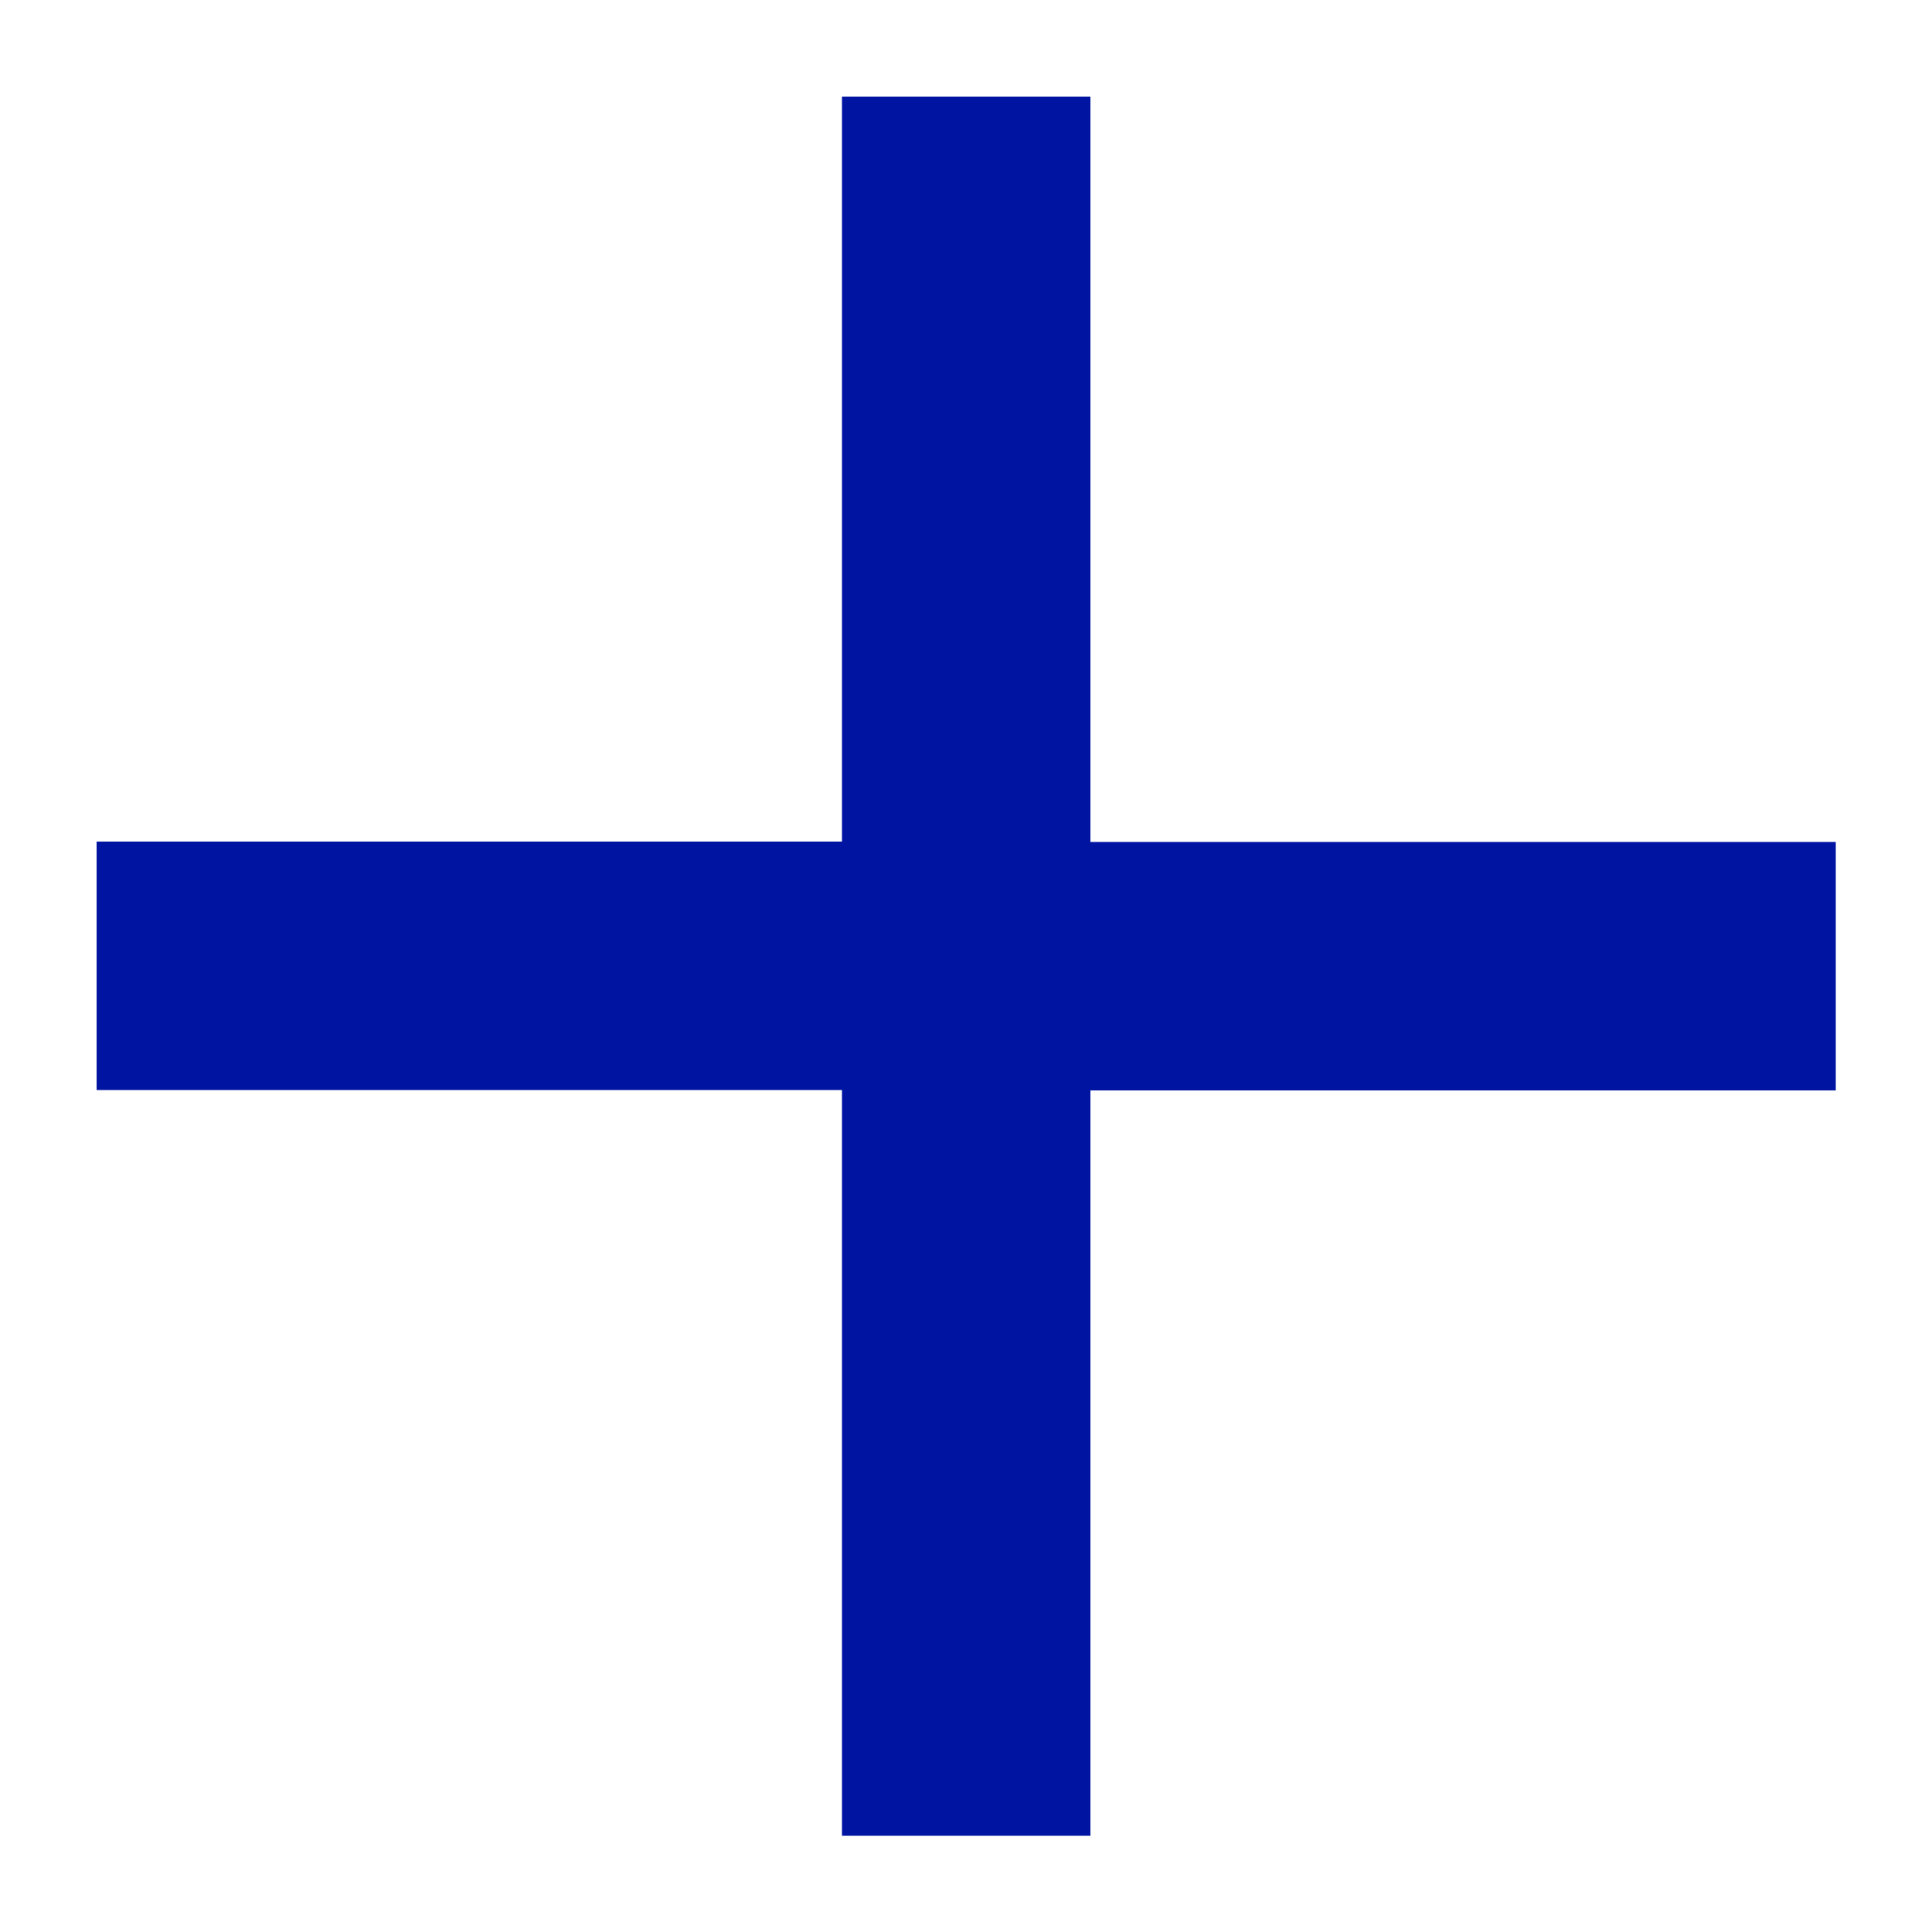
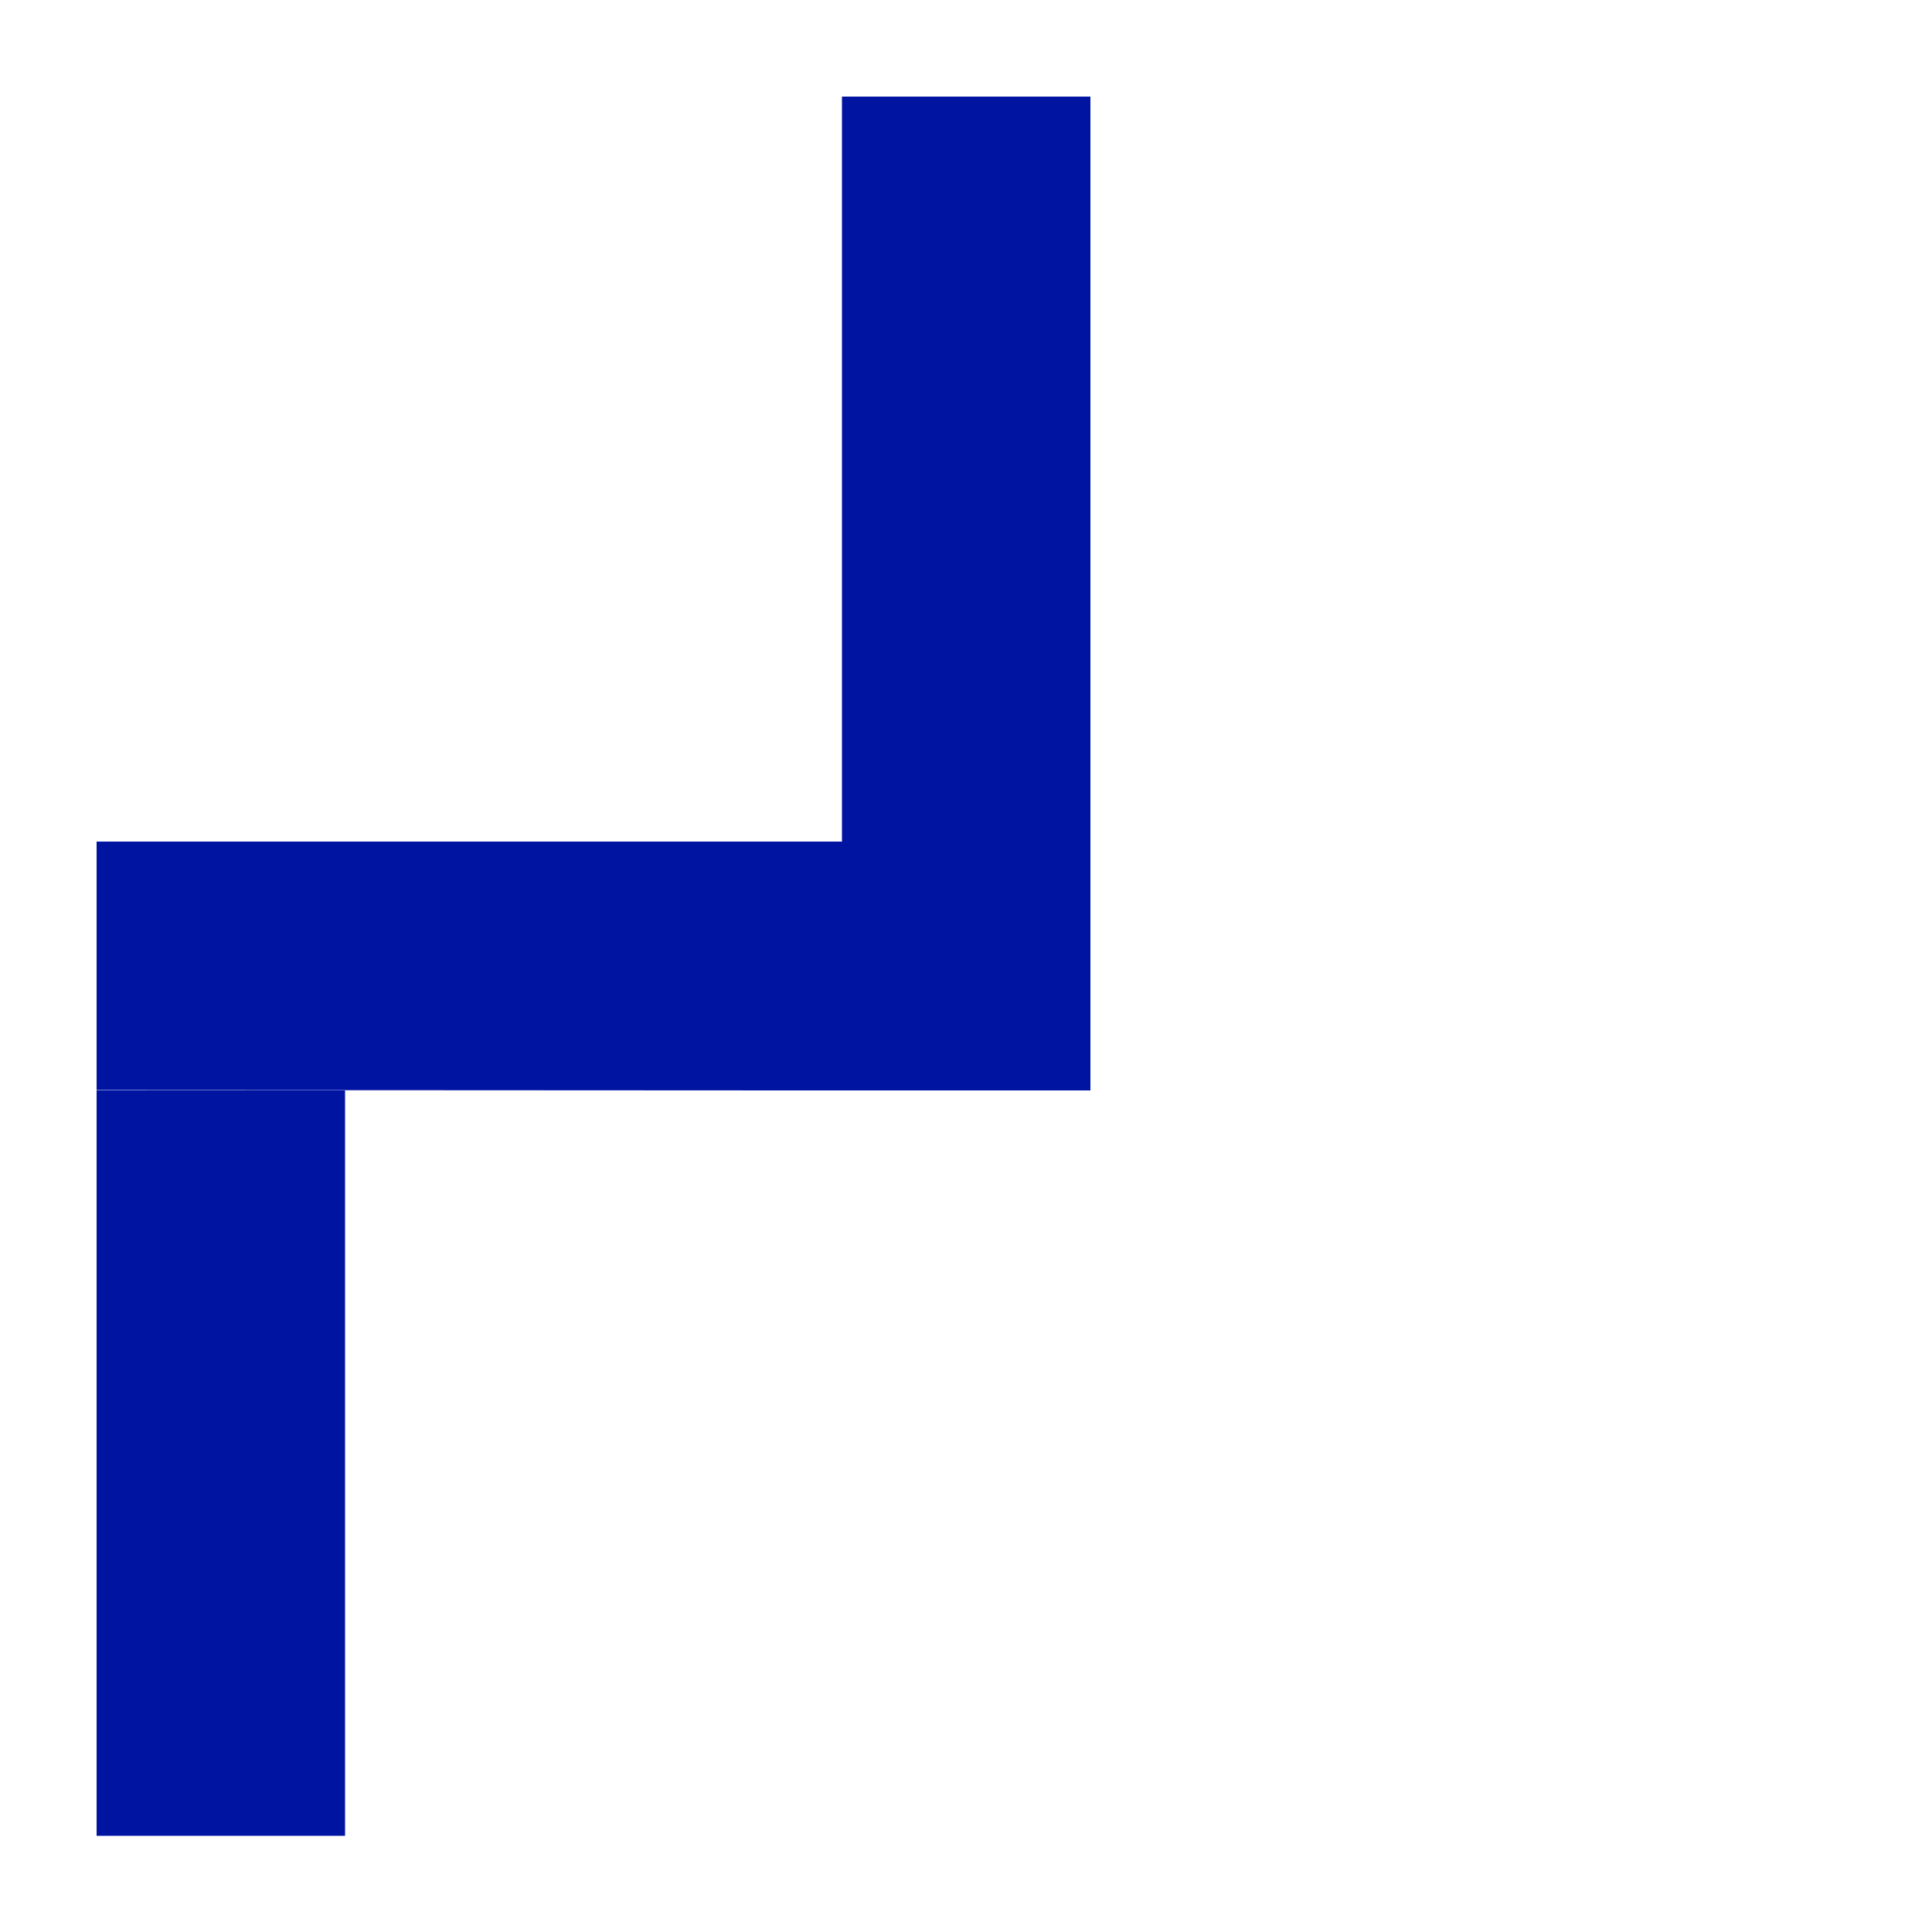
<svg xmlns="http://www.w3.org/2000/svg" id="_レイヤー_1" viewBox="0 0 50 50">
  <defs>
    <style>.cls-1{fill:#0014a2;}</style>
  </defs>
-   <path class="cls-1" d="M21.79,28.21H2.5v-6.43h19.29V2.5h6.43v19.29h19.29v6.43h-19.29v19.29h-6.43v-19.29Z" />
+   <path class="cls-1" d="M21.79,28.21H2.5v-6.43h19.29V2.5h6.43v19.29v6.43h-19.29v19.29h-6.43v-19.29Z" />
</svg>